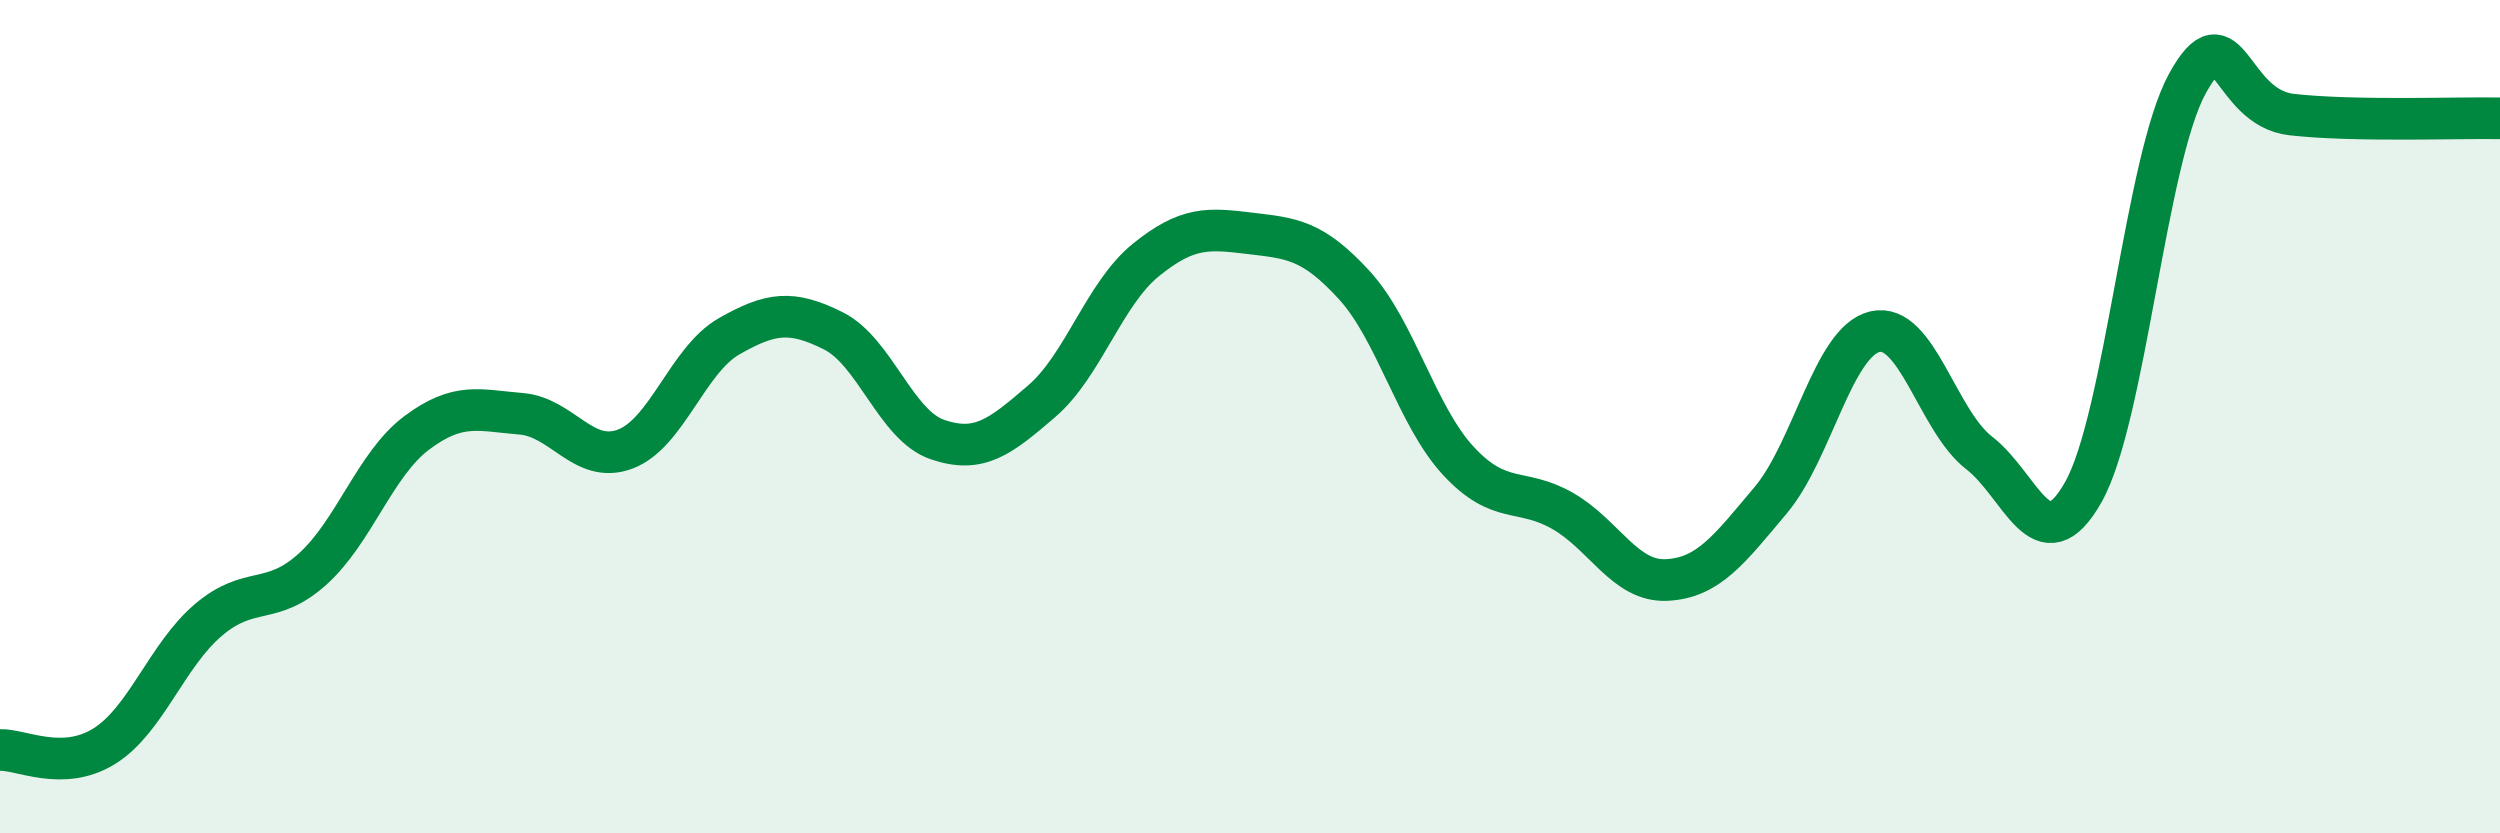
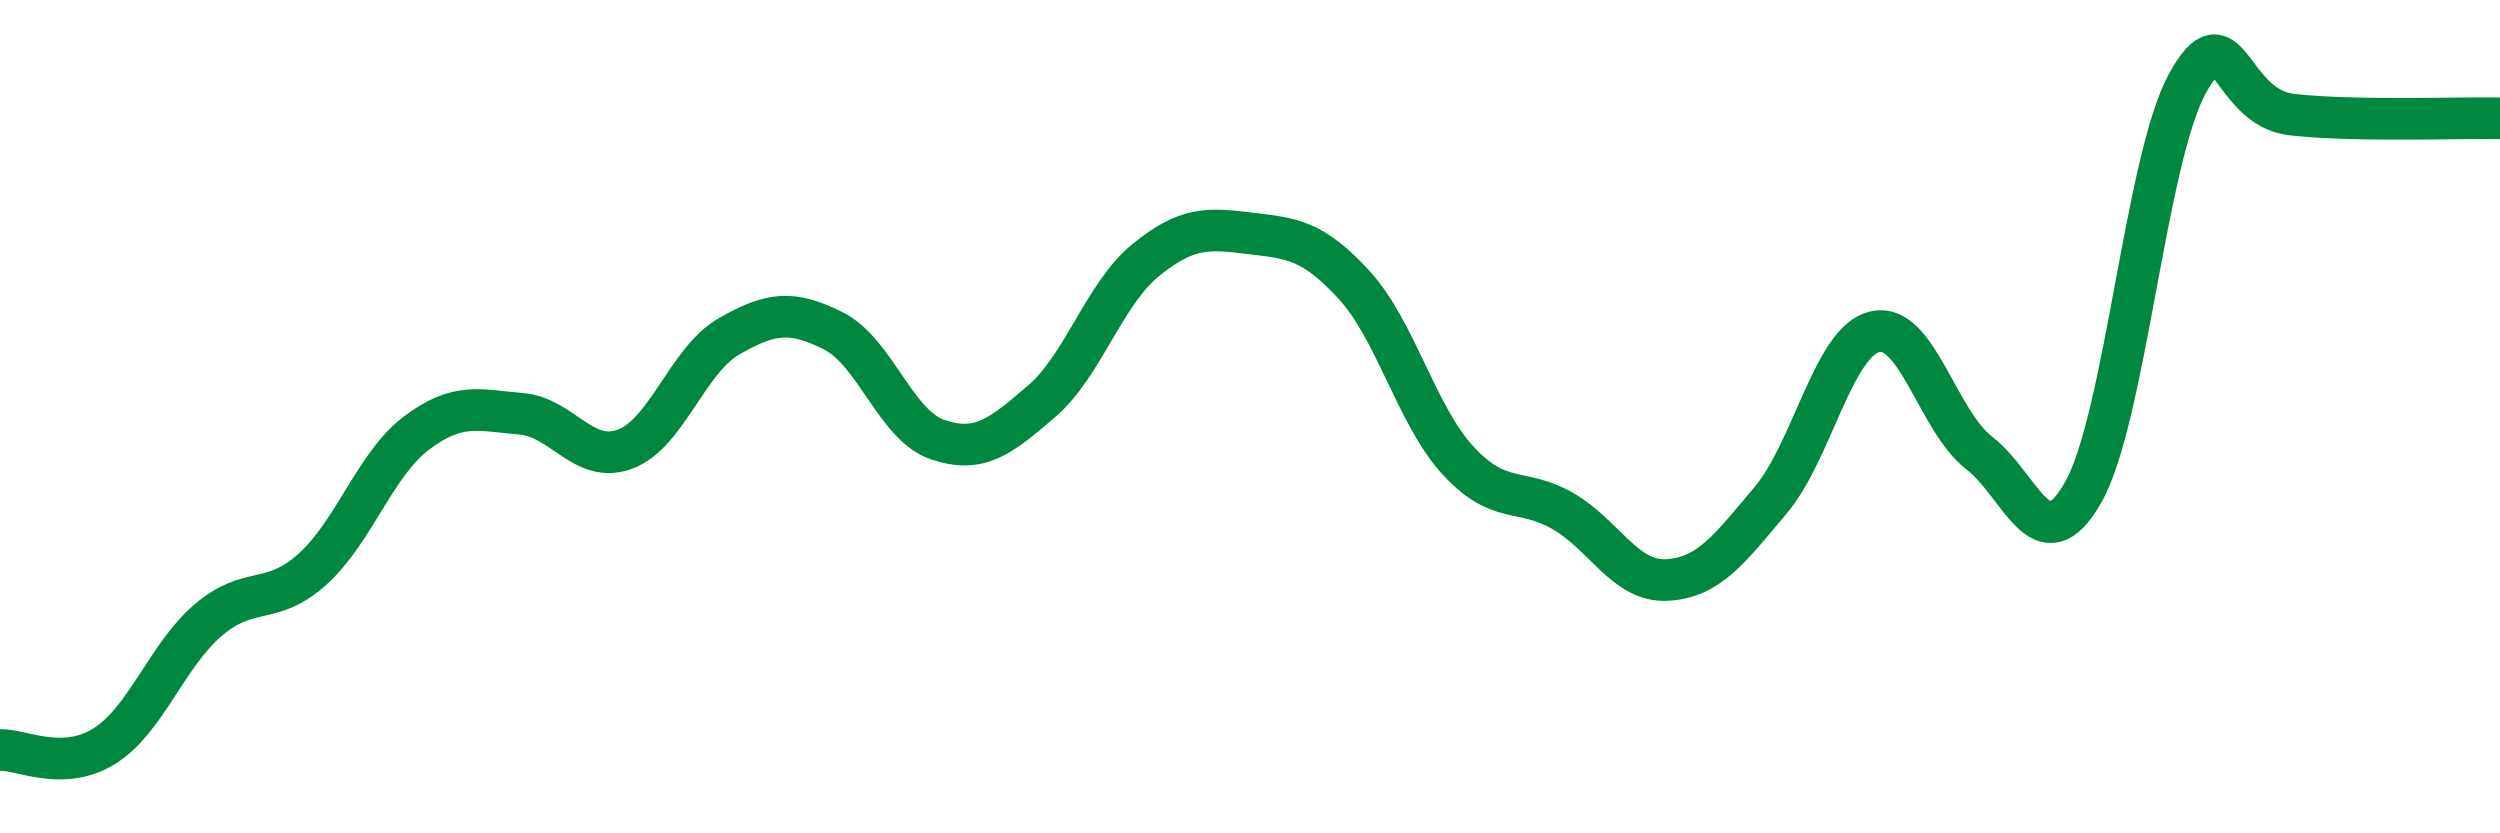
<svg xmlns="http://www.w3.org/2000/svg" width="60" height="20" viewBox="0 0 60 20">
-   <path d="M 0,18 C 0.5,17.98 1.5,18.53 2.5,17.91 C 3.5,17.29 4,15.73 5,14.88 C 6,14.03 6.5,14.56 7.5,13.66 C 8.5,12.76 9,11.14 10,10.39 C 11,9.64 11.5,9.85 12.5,9.93 C 13.5,10.01 14,11.15 15,10.78 C 16,10.41 16.5,8.64 17.5,8.07 C 18.5,7.5 19,7.44 20,7.94 C 21,8.44 21.5,10.21 22.5,10.55 C 23.5,10.89 24,10.49 25,9.63 C 26,8.77 26.5,7.05 27.5,6.24 C 28.5,5.43 29,5.48 30,5.6 C 31,5.72 31.5,5.75 32.5,6.84 C 33.5,7.93 34,9.98 35,11.06 C 36,12.14 36.5,11.69 37.5,12.26 C 38.5,12.83 39,13.97 40,13.92 C 41,13.87 41.5,13.19 42.5,12 C 43.5,10.81 44,8.19 45,7.96 C 46,7.73 46.5,10.1 47.5,10.87 C 48.5,11.64 49,13.58 50,11.81 C 51,10.04 51.5,3.81 52.5,2 C 53.5,0.19 53.5,2.58 55,2.75 C 56.5,2.92 59,2.82 60,2.84L60 20L0 20Z" fill="#008740" opacity="0.1" stroke-linecap="round" stroke-linejoin="round" />
  <path d="M 0,18 C 0.5,17.98 1.5,18.53 2.5,17.91 C 3.5,17.29 4,15.73 5,14.88 C 6,14.03 6.5,14.56 7.5,13.66 C 8.5,12.76 9,11.14 10,10.39 C 11,9.64 11.5,9.85 12.5,9.93 C 13.5,10.01 14,11.15 15,10.78 C 16,10.41 16.5,8.64 17.5,8.07 C 18.5,7.5 19,7.44 20,7.94 C 21,8.44 21.5,10.21 22.5,10.55 C 23.5,10.89 24,10.49 25,9.63 C 26,8.77 26.5,7.05 27.5,6.24 C 28.5,5.43 29,5.48 30,5.6 C 31,5.72 31.5,5.75 32.5,6.84 C 33.5,7.93 34,9.98 35,11.06 C 36,12.14 36.5,11.69 37.5,12.26 C 38.5,12.83 39,13.97 40,13.92 C 41,13.87 41.5,13.19 42.5,12 C 43.5,10.81 44,8.19 45,7.96 C 46,7.73 46.5,10.1 47.5,10.87 C 48.5,11.64 49,13.58 50,11.81 C 51,10.04 51.5,3.81 52.5,2 C 53.5,0.19 53.5,2.58 55,2.75 C 56.5,2.92 59,2.82 60,2.84" stroke="#008740" stroke-width="1" fill="none" stroke-linecap="round" stroke-linejoin="round" />
</svg>